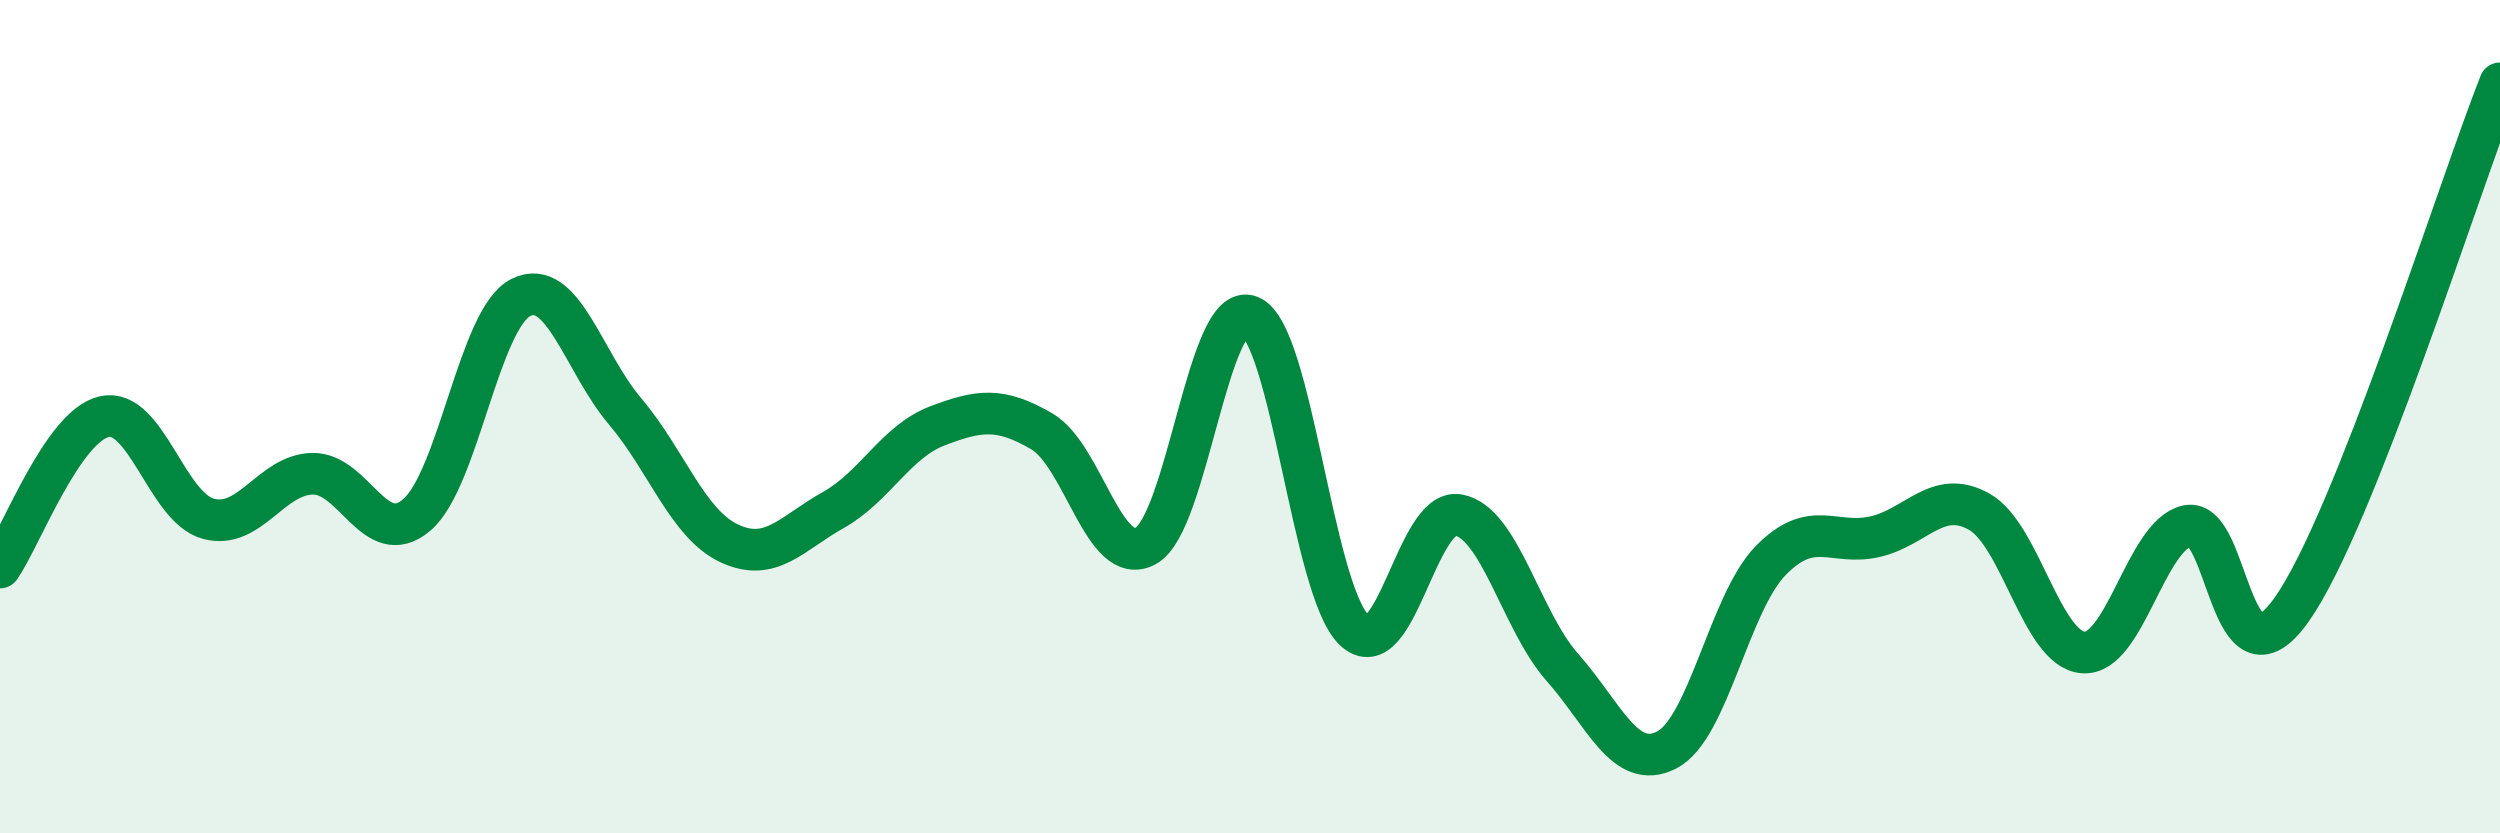
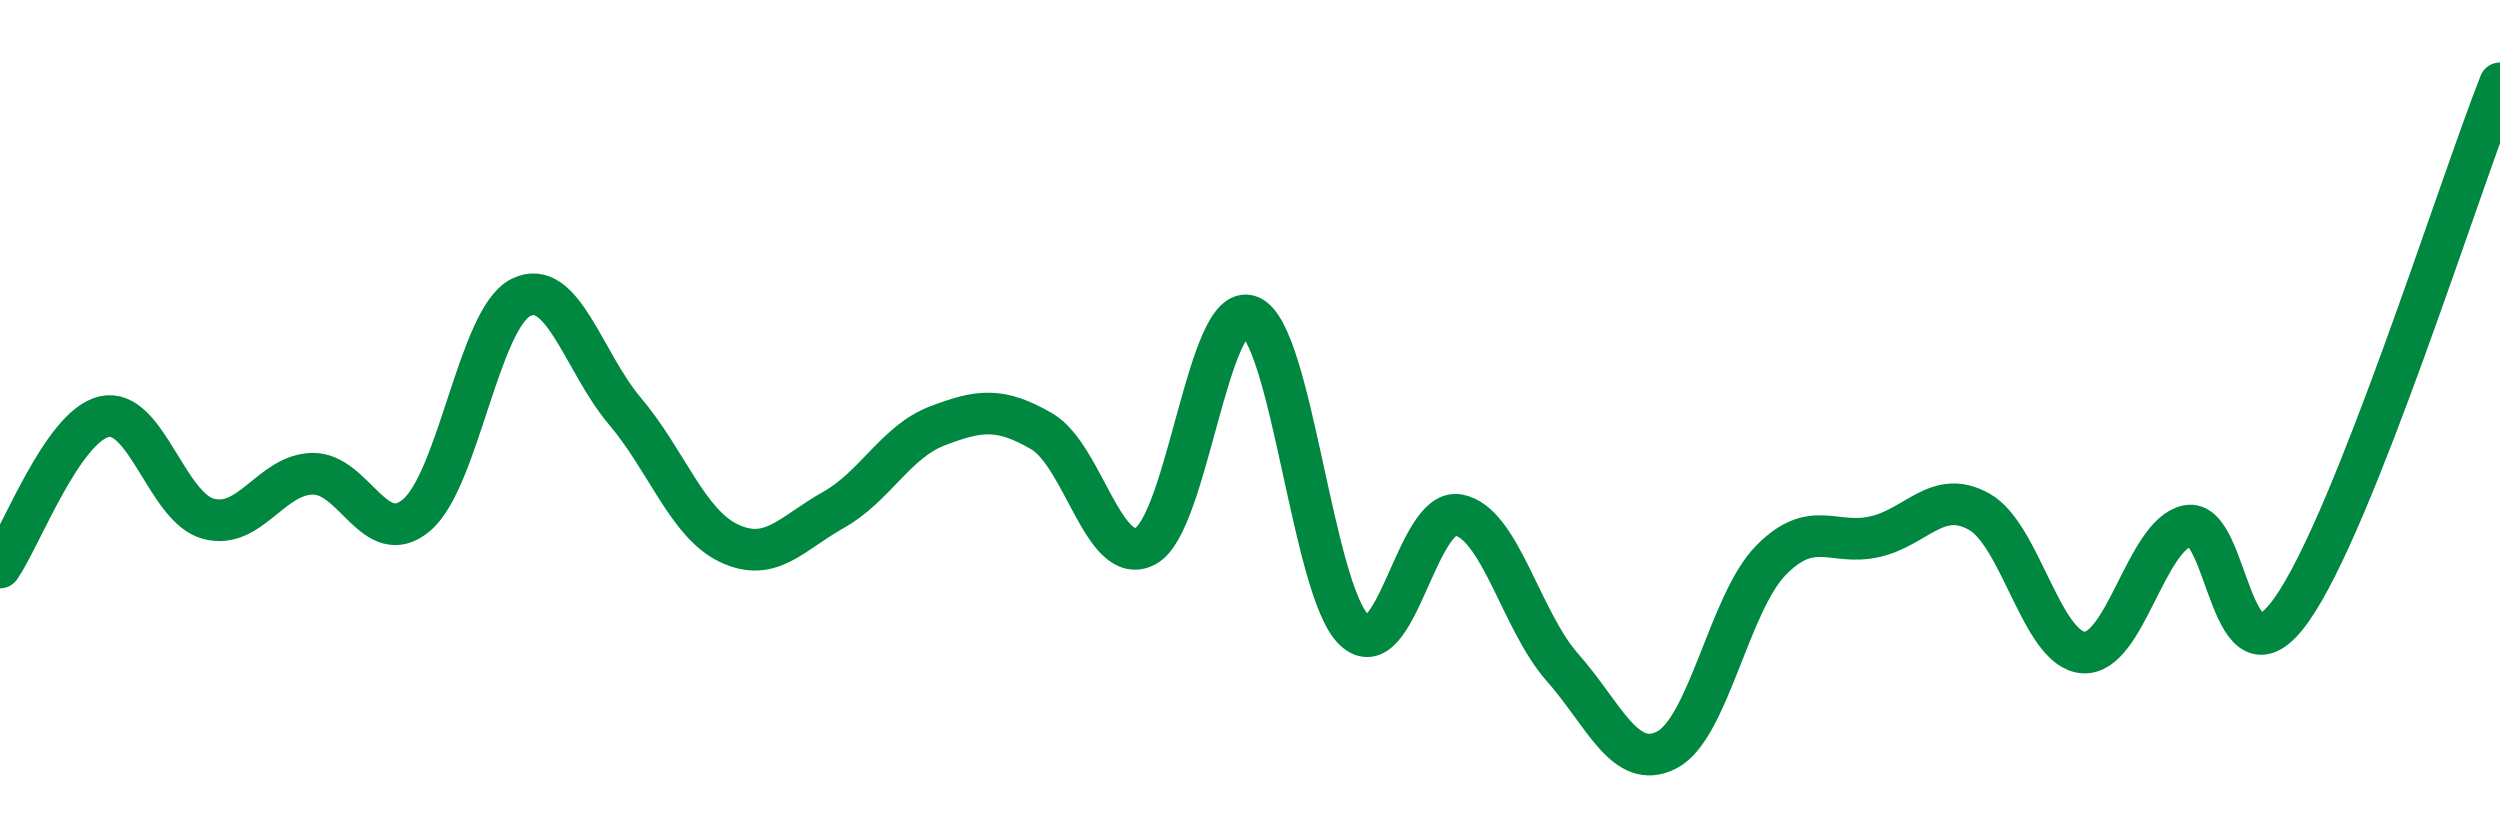
<svg xmlns="http://www.w3.org/2000/svg" width="60" height="20" viewBox="0 0 60 20">
-   <path d="M 0,13.62 C 0.5,12.9 1.5,10.23 2.5,10 C 3.5,9.77 4,12.18 5,12.45 C 6,12.72 6.5,11.39 7.5,11.37 C 8.5,11.35 9,13.21 10,12.36 C 11,11.51 11.5,7.64 12.5,7.14 C 13.5,6.64 14,8.69 15,9.87 C 16,11.05 16.5,12.57 17.5,13.04 C 18.5,13.51 19,12.8 20,12.24 C 21,11.68 21.5,10.6 22.5,10.22 C 23.5,9.84 24,9.77 25,10.35 C 26,10.93 26.5,13.65 27.5,13.1 C 28.5,12.55 29,7.19 30,7.59 C 31,7.99 31.5,14.17 32.5,15.12 C 33.5,16.07 34,12.18 35,12.36 C 36,12.54 36.5,14.89 37.5,16.02 C 38.5,17.15 39,18.51 40,18 C 41,17.49 41.5,14.47 42.5,13.45 C 43.5,12.43 44,13.11 45,12.88 C 46,12.65 46.5,11.72 47.5,12.28 C 48.5,12.84 49,15.59 50,15.66 C 51,15.73 51.5,12.83 52.5,12.62 C 53.5,12.41 53.5,16.75 55,14.63 C 56.5,12.51 59,4.53 60,2L60 20L0 20Z" fill="#008740" opacity="0.1" stroke-linecap="round" stroke-linejoin="round" />
  <path d="M 0,13.62 C 0.5,12.9 1.5,10.23 2.5,10 C 3.5,9.77 4,12.18 5,12.45 C 6,12.72 6.5,11.39 7.5,11.37 C 8.5,11.35 9,13.21 10,12.36 C 11,11.51 11.5,7.64 12.5,7.14 C 13.5,6.64 14,8.69 15,9.87 C 16,11.05 16.5,12.57 17.5,13.04 C 18.5,13.51 19,12.8 20,12.24 C 21,11.68 21.5,10.6 22.5,10.22 C 23.5,9.84 24,9.77 25,10.35 C 26,10.93 26.5,13.65 27.5,13.1 C 28.5,12.55 29,7.19 30,7.59 C 31,7.99 31.5,14.17 32.5,15.12 C 33.5,16.07 34,12.18 35,12.36 C 36,12.54 36.5,14.89 37.5,16.02 C 38.5,17.15 39,18.51 40,18 C 41,17.49 41.5,14.47 42.5,13.45 C 43.5,12.43 44,13.11 45,12.88 C 46,12.65 46.5,11.72 47.5,12.28 C 48.5,12.84 49,15.59 50,15.66 C 51,15.73 51.5,12.83 52.5,12.62 C 53.5,12.41 53.5,16.75 55,14.63 C 56.5,12.51 59,4.53 60,2" stroke="#008740" stroke-width="1" fill="none" stroke-linecap="round" stroke-linejoin="round" />
</svg>